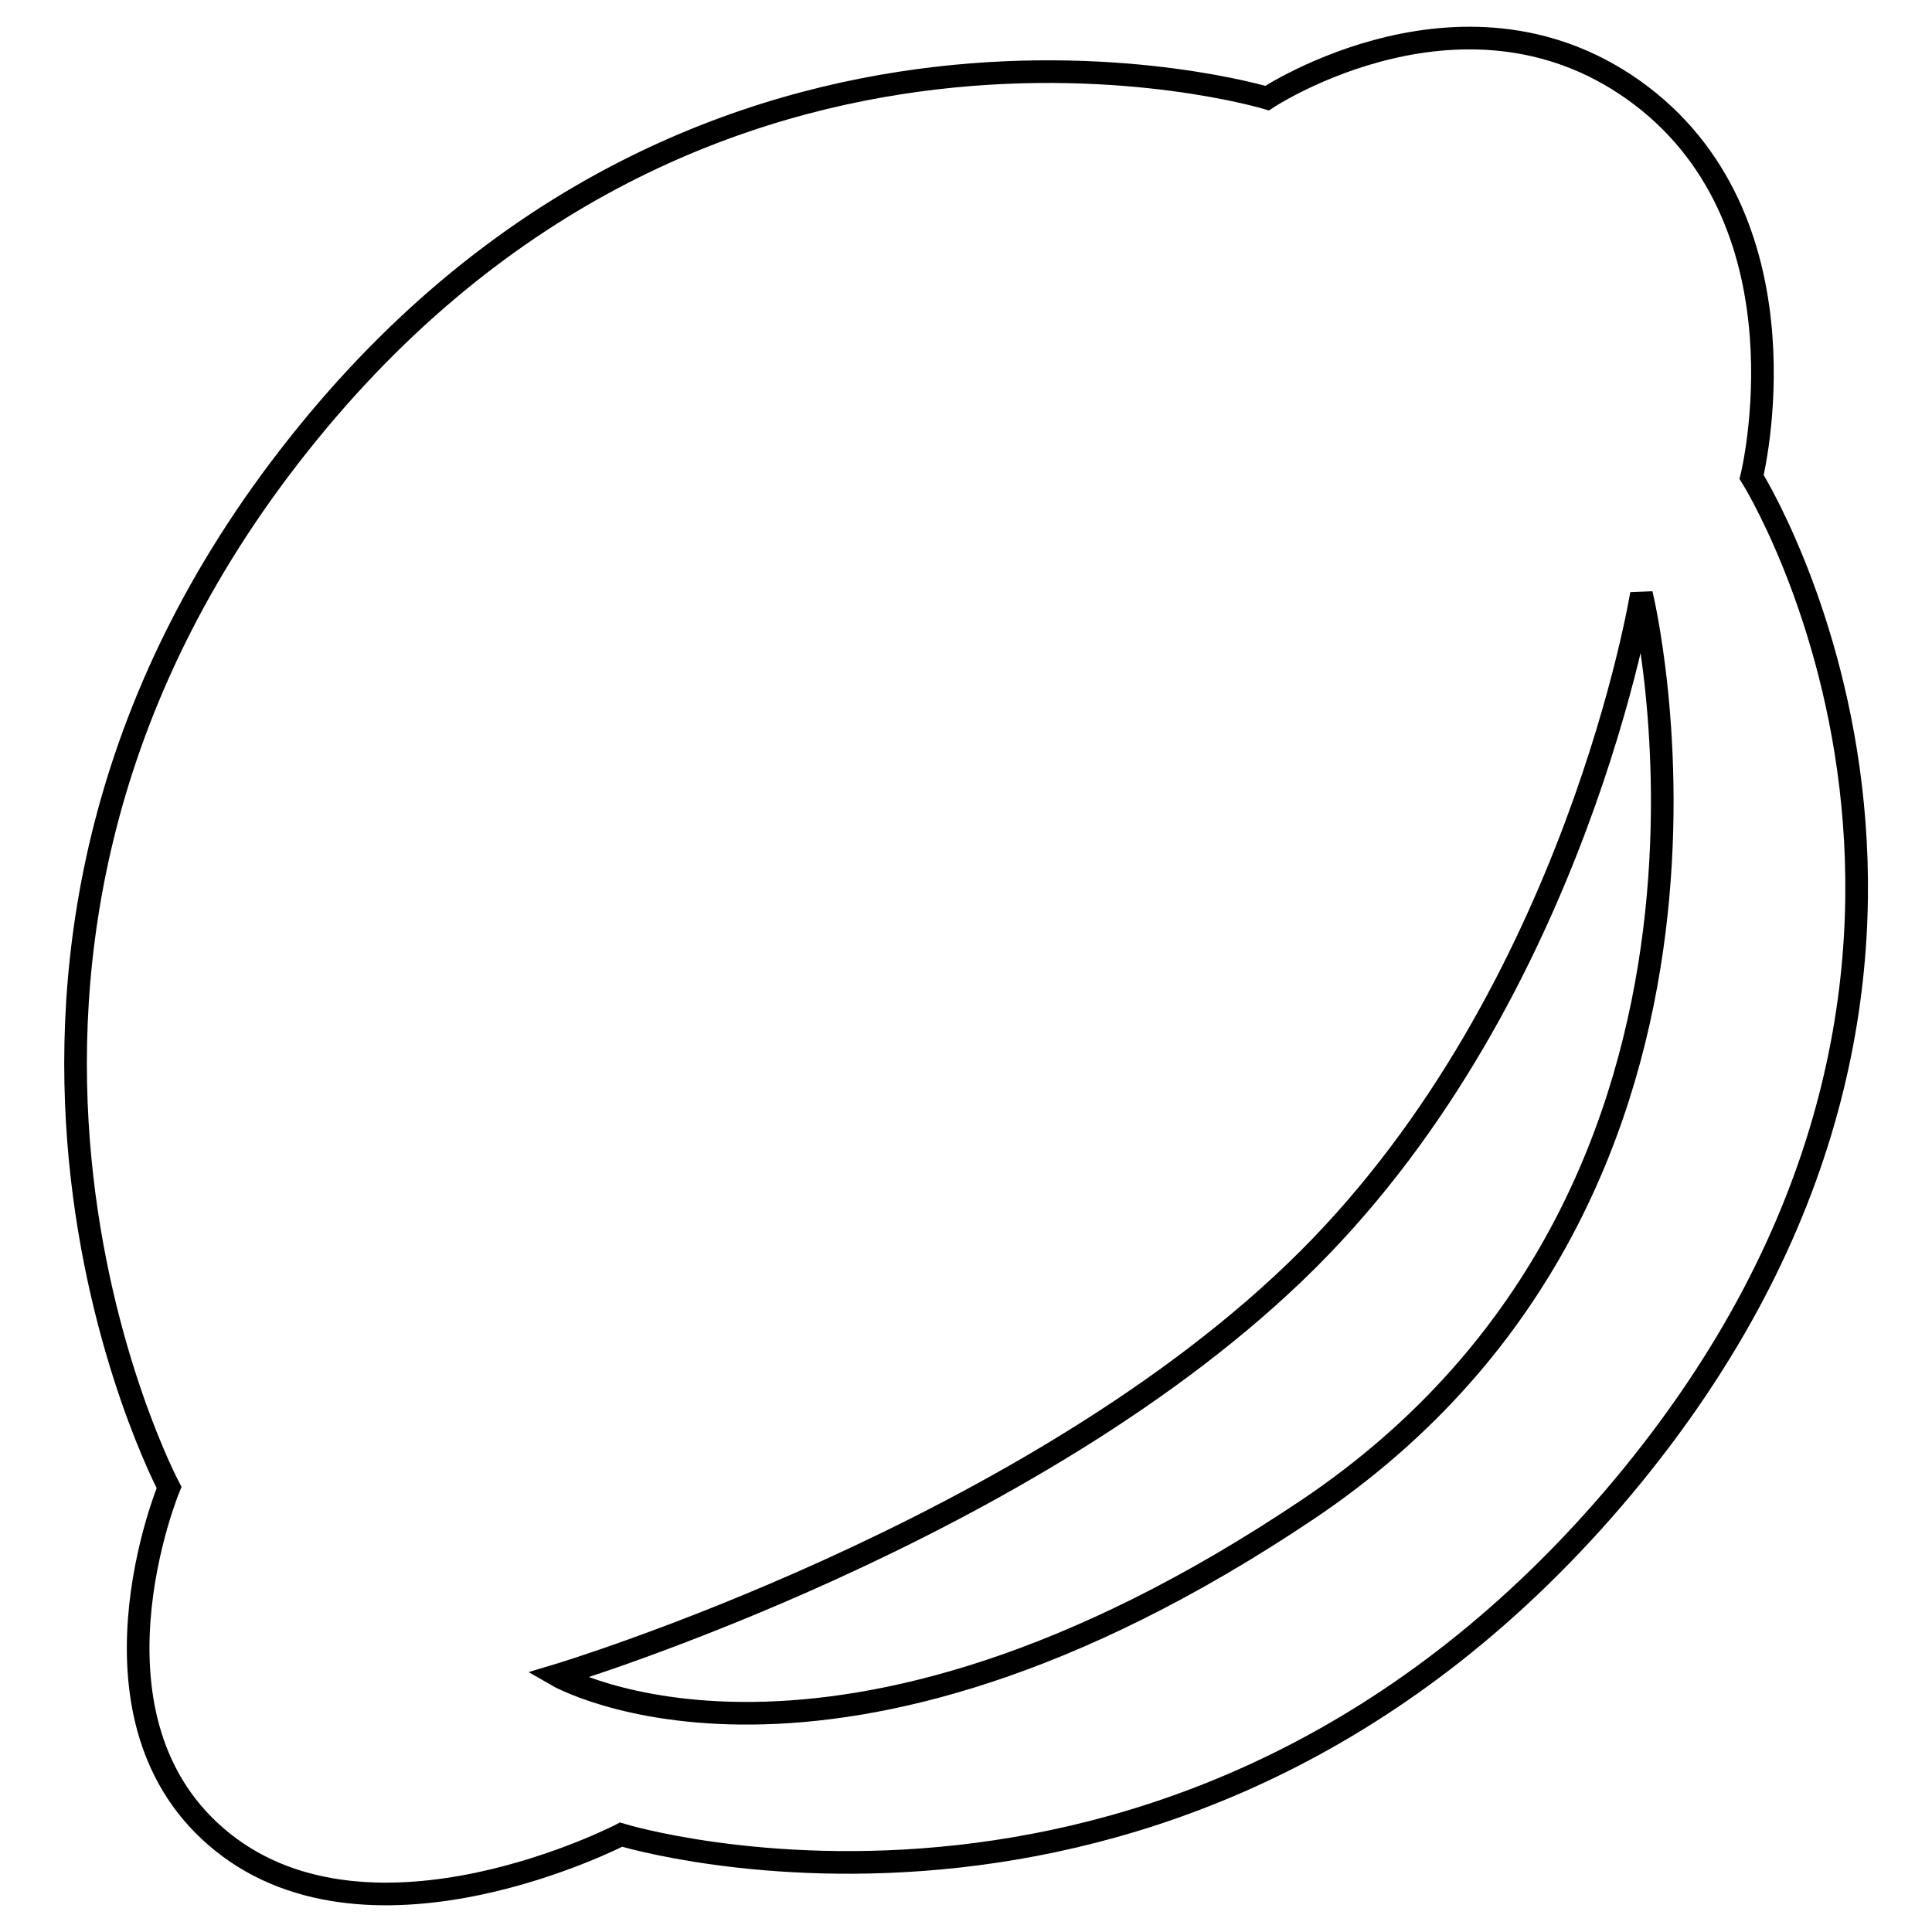
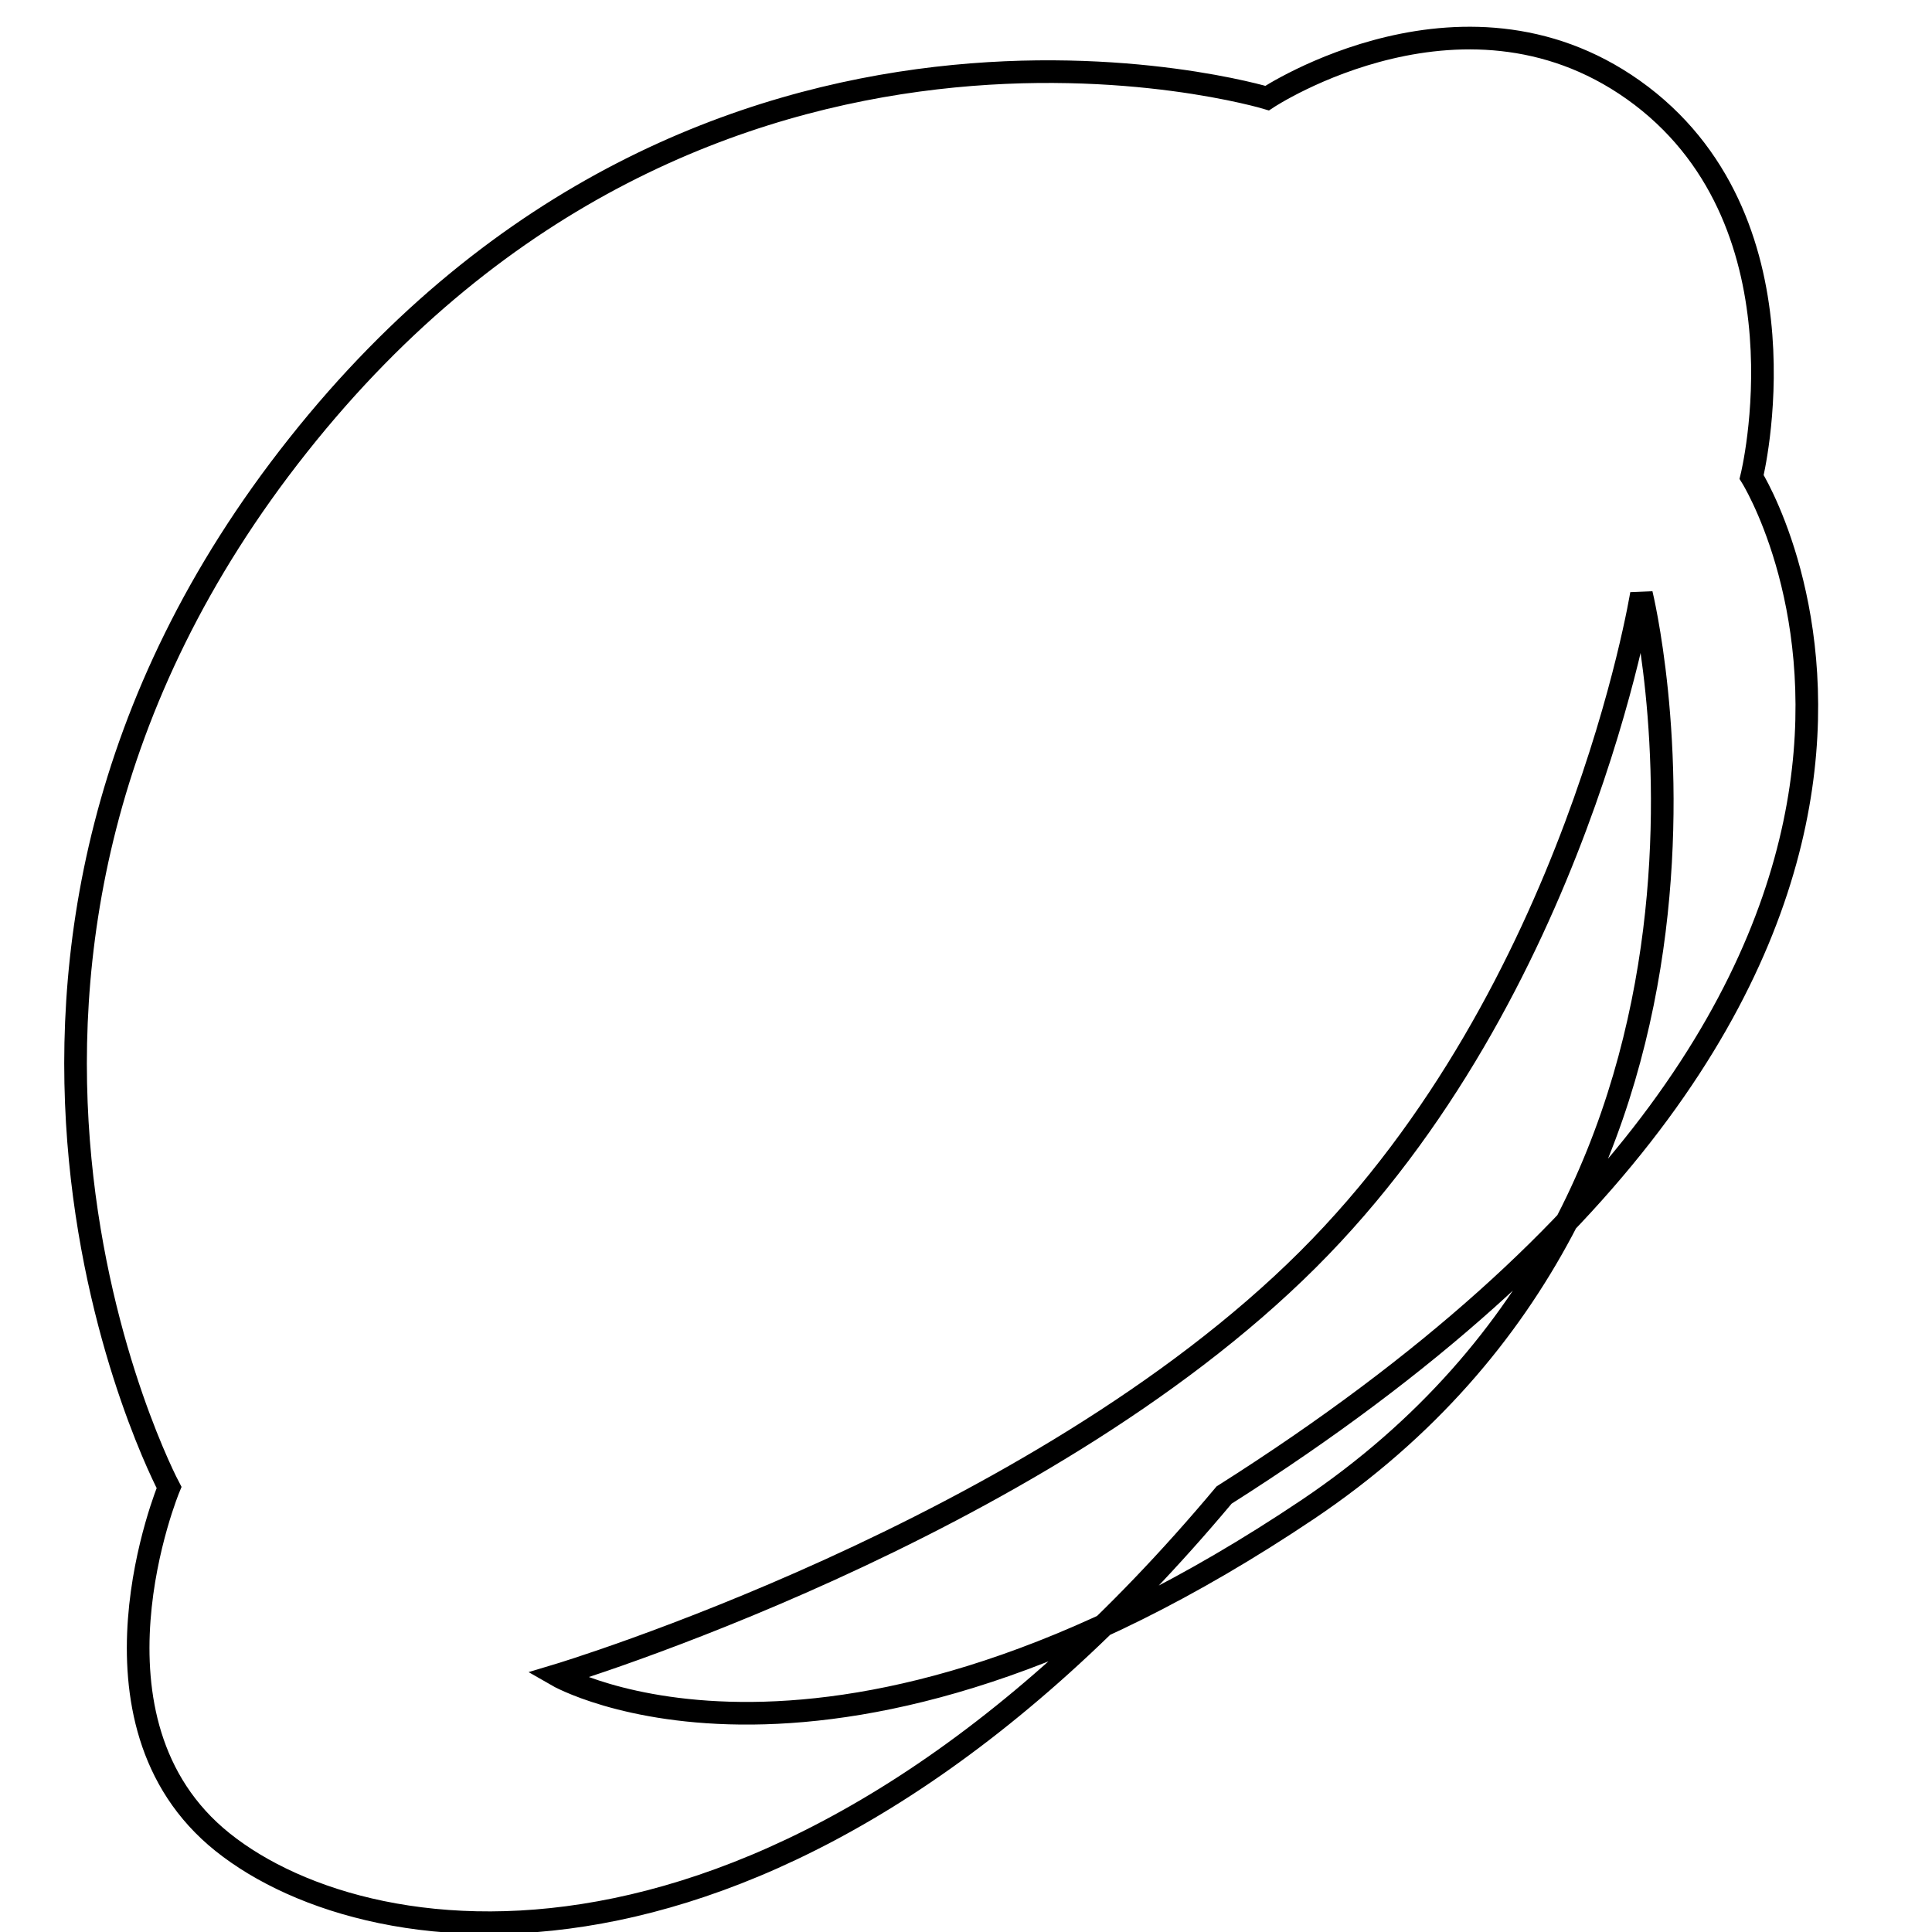
<svg xmlns="http://www.w3.org/2000/svg" version="1.1" x="0px" y="0px" viewBox="0 0 256 256" enable-background="new 0 0 256 256" xml:space="preserve">
  <g>
    <g>
-       <path stroke-width="3" fill-opacity="0" stroke="#000000" d="M232.1,63.2c0,0,8.2-33.1-14.6-50.5C194.6-4.7,167.9,13,167.9,13S93.7-9.4,39.5,59c-54.2,68.3-17.1,138.1-17.1,138.1s-12.9,31,7.1,47c20,16,52.8-1,52.8-1s74.9,23,132.7-46C272.8,128,232.1,63.2,232.1,63.2z M173.3,200c-63.6,42.7-99.5,22-99.5,22s63.3-19,99.5-55.1c35.7-35.6,44.2-88.2,44.2-88.2S236.8,157.3,173.3,200z" />
+       <path stroke-width="3" fill-opacity="0" stroke="#000000" d="M232.1,63.2c0,0,8.2-33.1-14.6-50.5C194.6-4.7,167.9,13,167.9,13S93.7-9.4,39.5,59c-54.2,68.3-17.1,138.1-17.1,138.1s-12.9,31,7.1,47s74.9,23,132.7-46C272.8,128,232.1,63.2,232.1,63.2z M173.3,200c-63.6,42.7-99.5,22-99.5,22s63.3-19,99.5-55.1c35.7-35.6,44.2-88.2,44.2-88.2S236.8,157.3,173.3,200z" />
    </g>
  </g>
</svg>